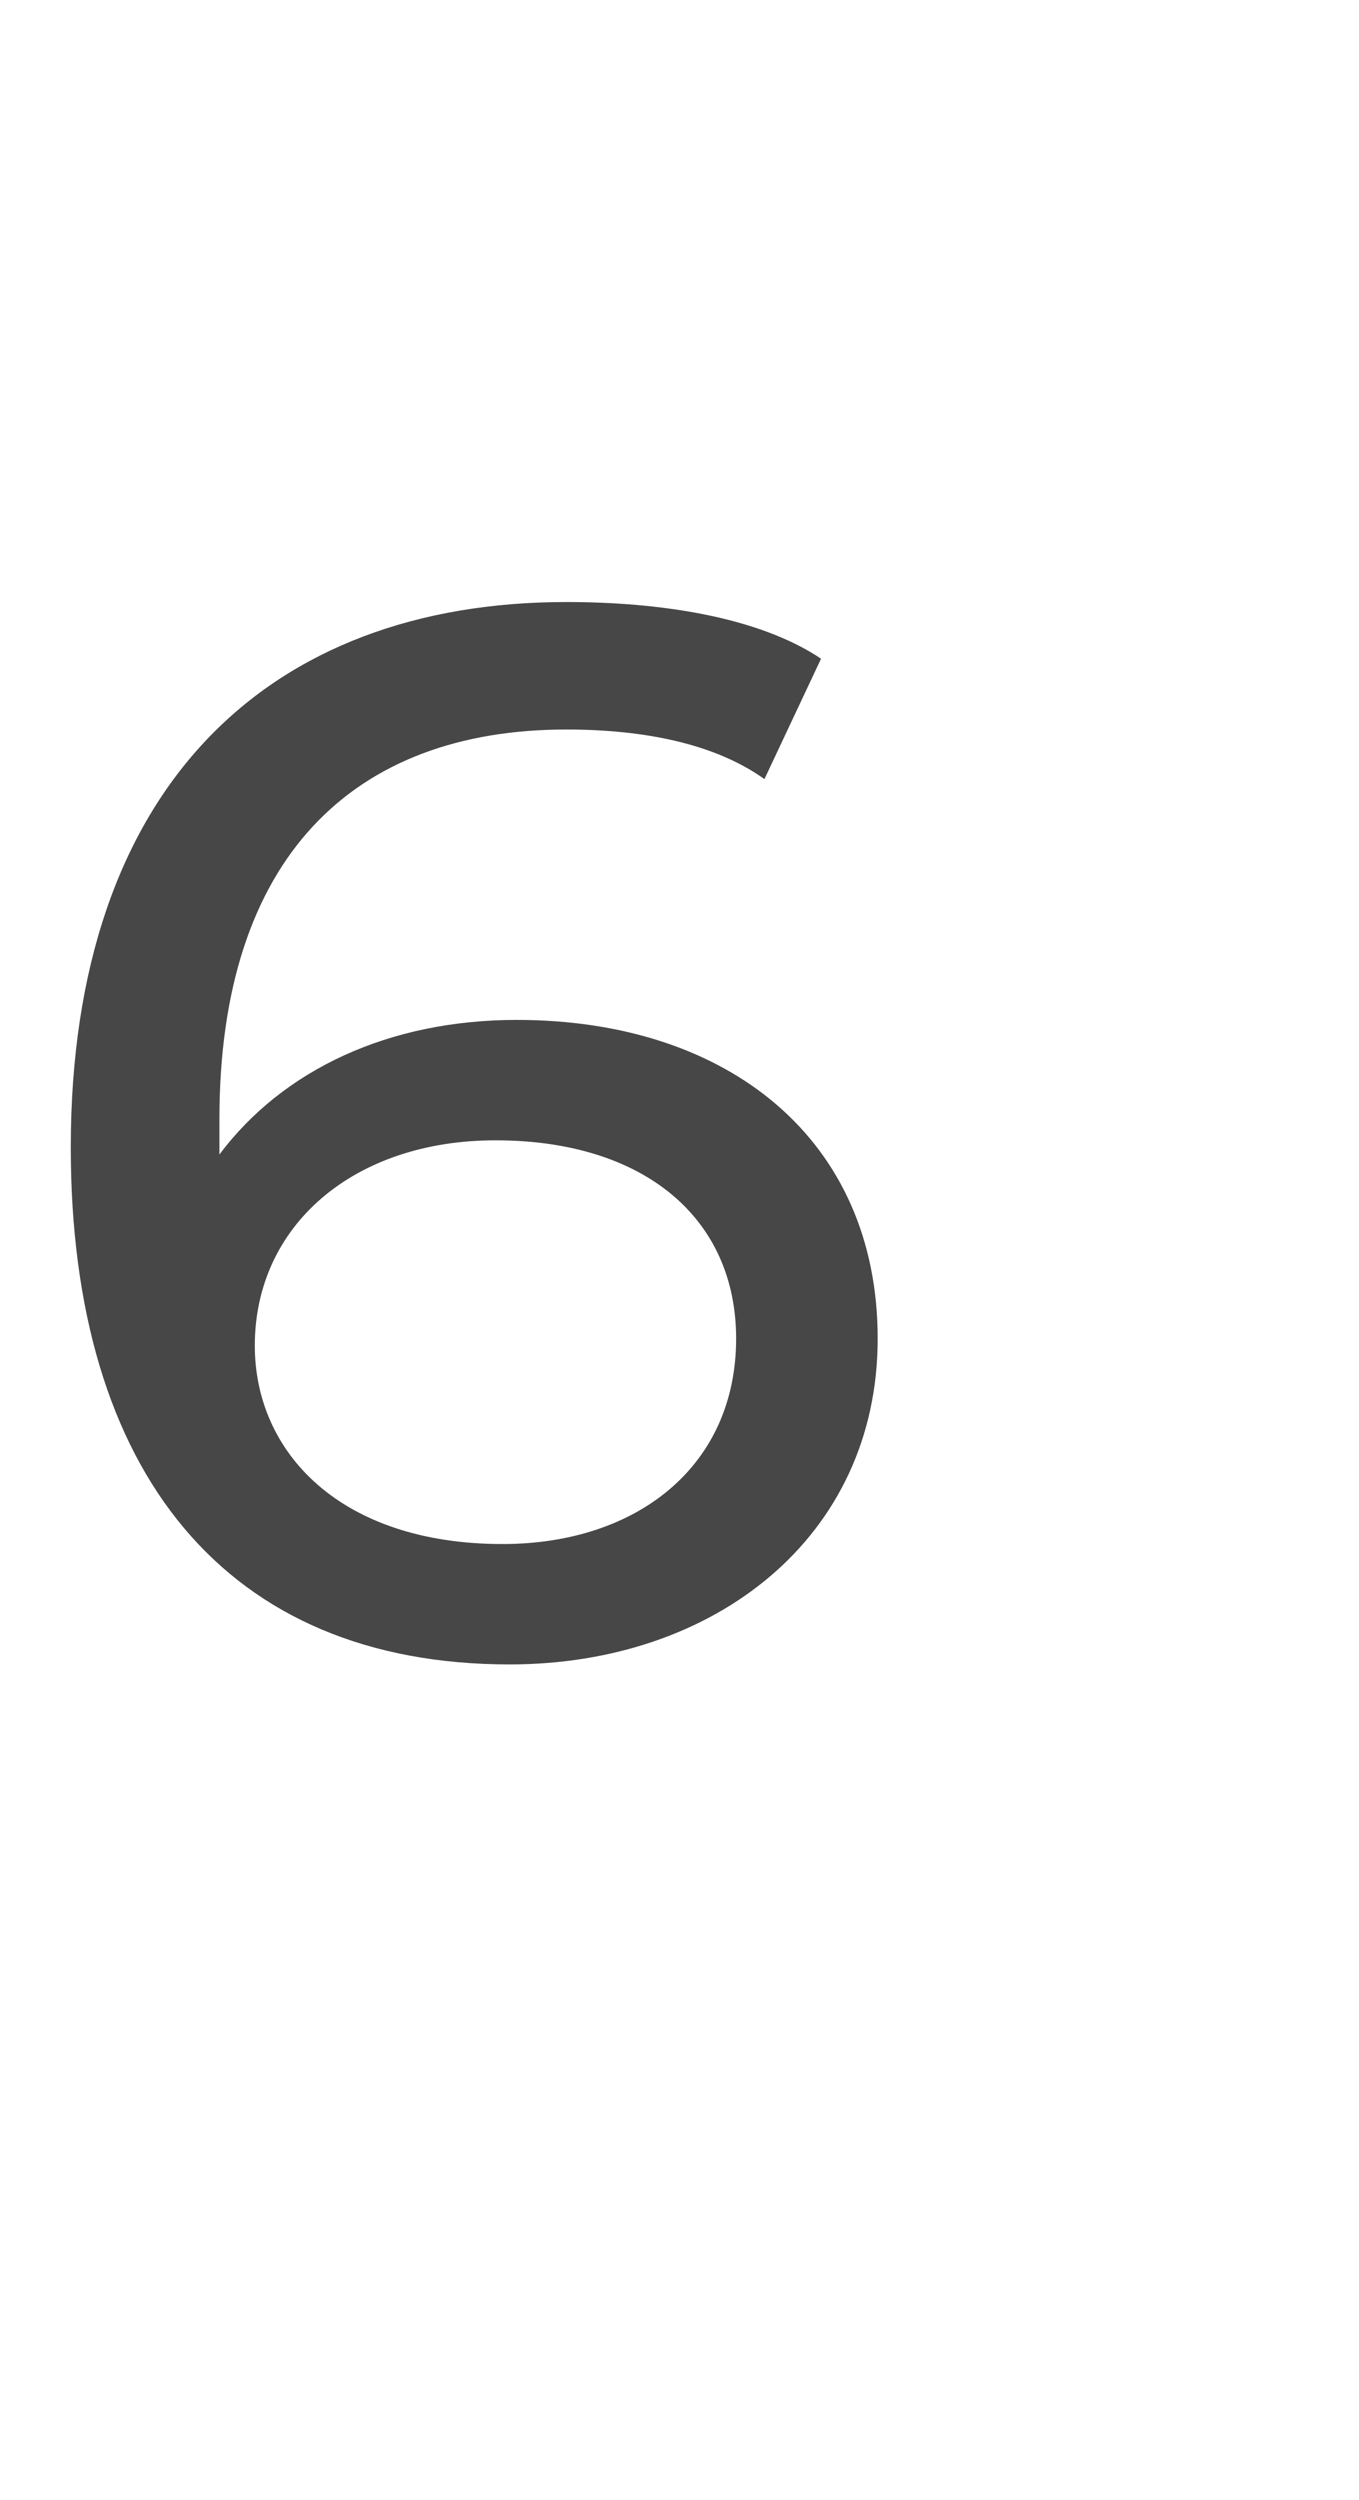
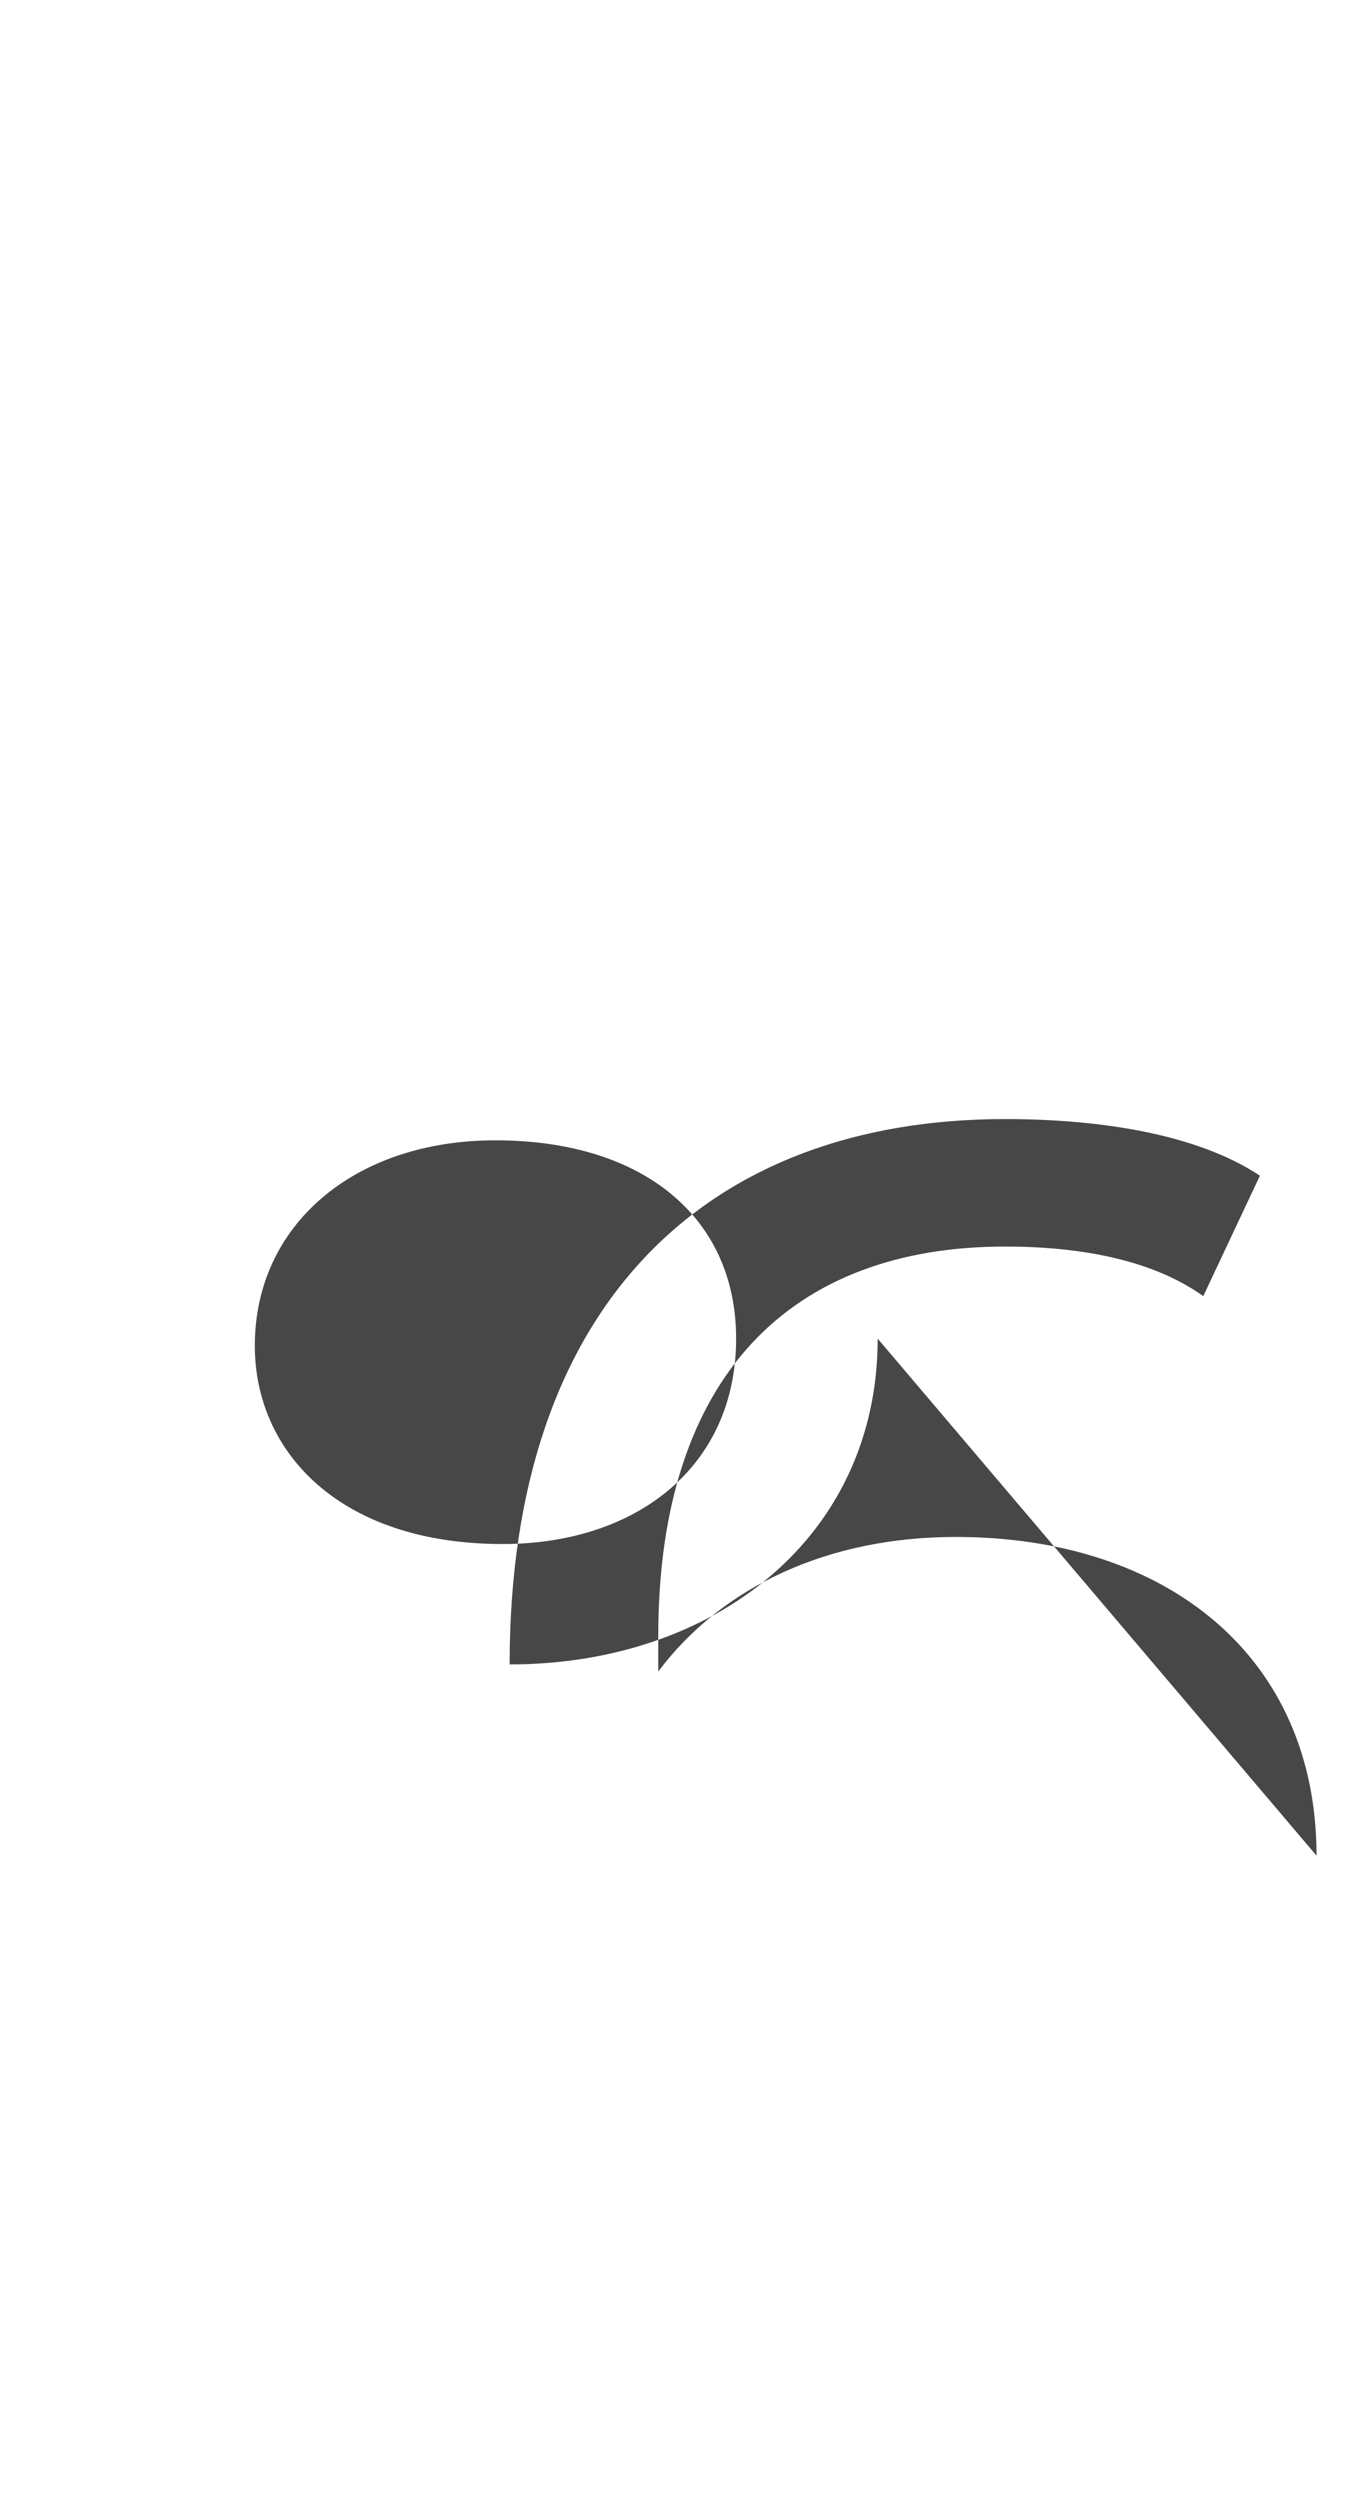
<svg xmlns="http://www.w3.org/2000/svg" version="1.1" width="19.2px" height="35.3px" viewBox="0 -3 19.2 35.3" style="top:-3px">
  <desc>6</desc>
  <defs />
  <g id="Polygon23429">
-     <path d="m12.4 15.9c0 2.8-2.3 4.6-5.2 4.6c-4 0-6.2-2.7-6.2-7.3c0-5.1 2.8-7.7 7-7.7c1.3 0 2.7.2 3.6.8c0 0-.8 1.7-.8 1.7c-.7-.5-1.7-.7-2.8-.7c-3 0-4.9 1.8-4.9 5.5c0 .2 0 .3 0 .5c.9-1.2 2.4-1.9 4.2-1.9c3 0 5.1 1.7 5.1 4.5zm-2 0c0-1.7-1.3-2.8-3.4-2.8c-2 0-3.4 1.2-3.4 2.9c0 1.5 1.2 2.8 3.5 2.8c1.9 0 3.3-1.1 3.3-2.9z" stroke="none" fill="#474747" />
+     <path d="m12.4 15.9c0 2.8-2.3 4.6-5.2 4.6c0-5.1 2.8-7.7 7-7.7c1.3 0 2.7.2 3.6.8c0 0-.8 1.7-.8 1.7c-.7-.5-1.7-.7-2.8-.7c-3 0-4.9 1.8-4.9 5.5c0 .2 0 .3 0 .5c.9-1.2 2.4-1.9 4.2-1.9c3 0 5.1 1.7 5.1 4.5zm-2 0c0-1.7-1.3-2.8-3.4-2.8c-2 0-3.4 1.2-3.4 2.9c0 1.5 1.2 2.8 3.5 2.8c1.9 0 3.3-1.1 3.3-2.9z" stroke="none" fill="#474747" />
  </g>
</svg>